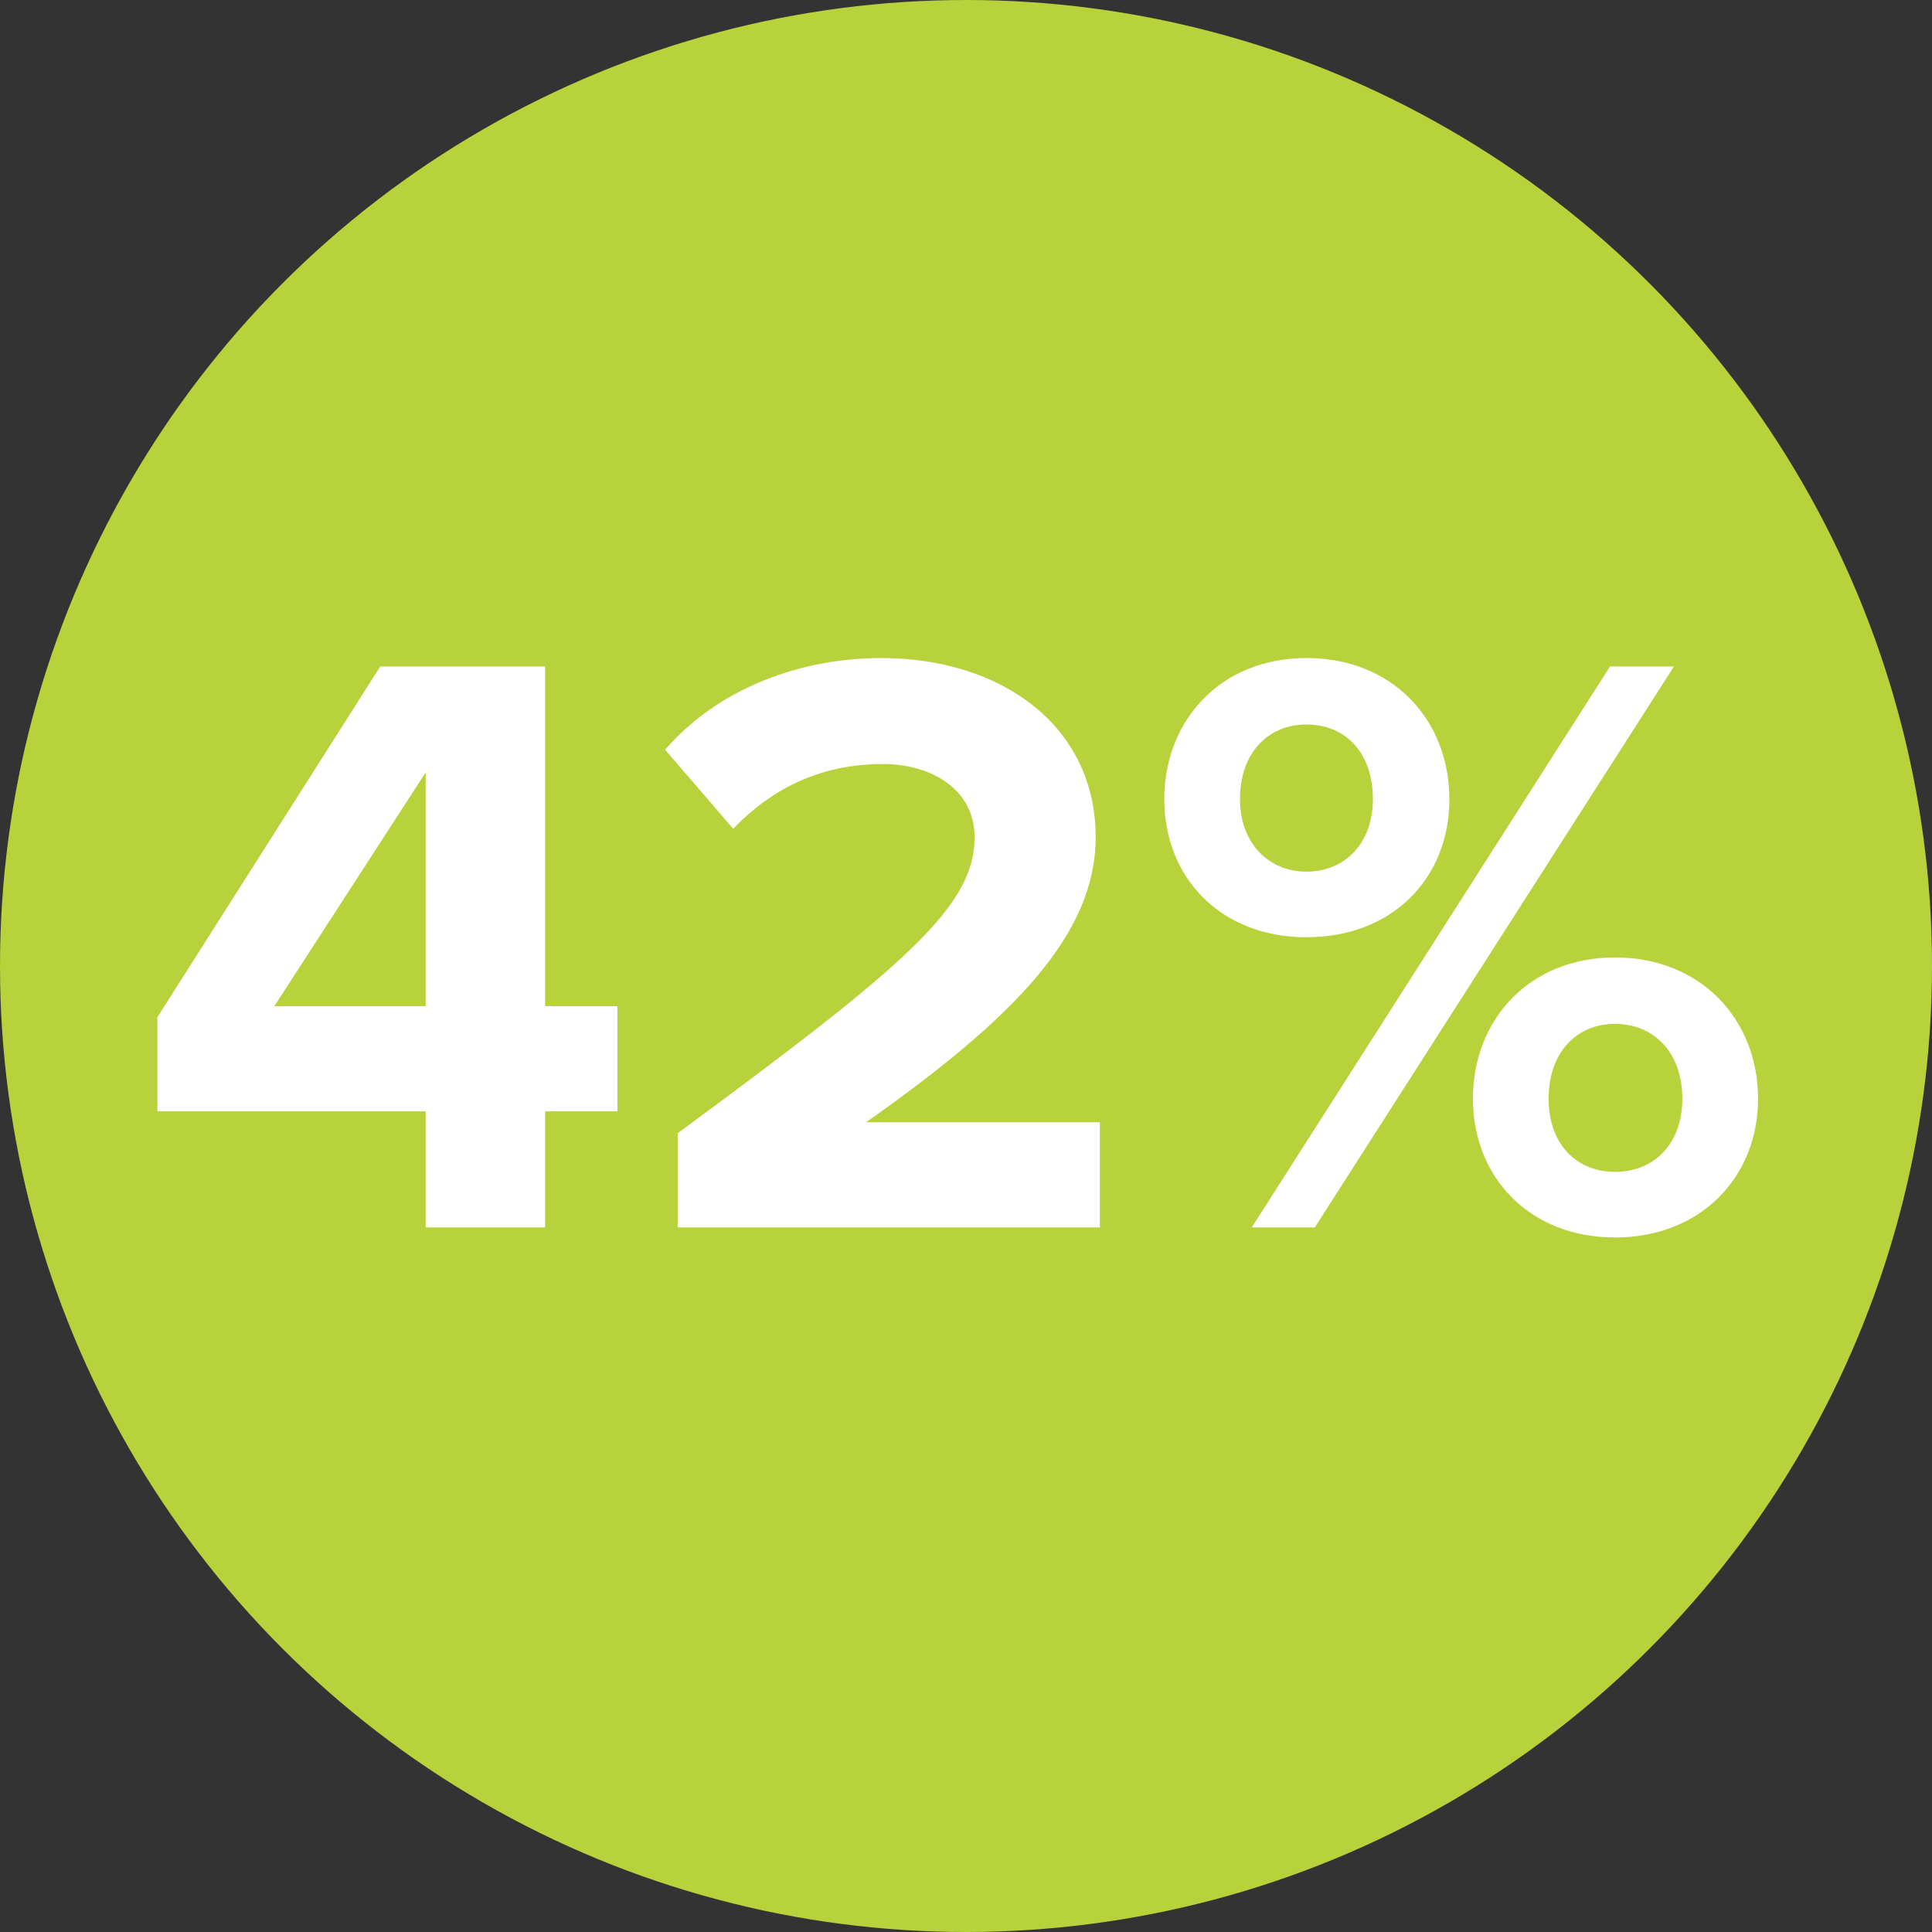
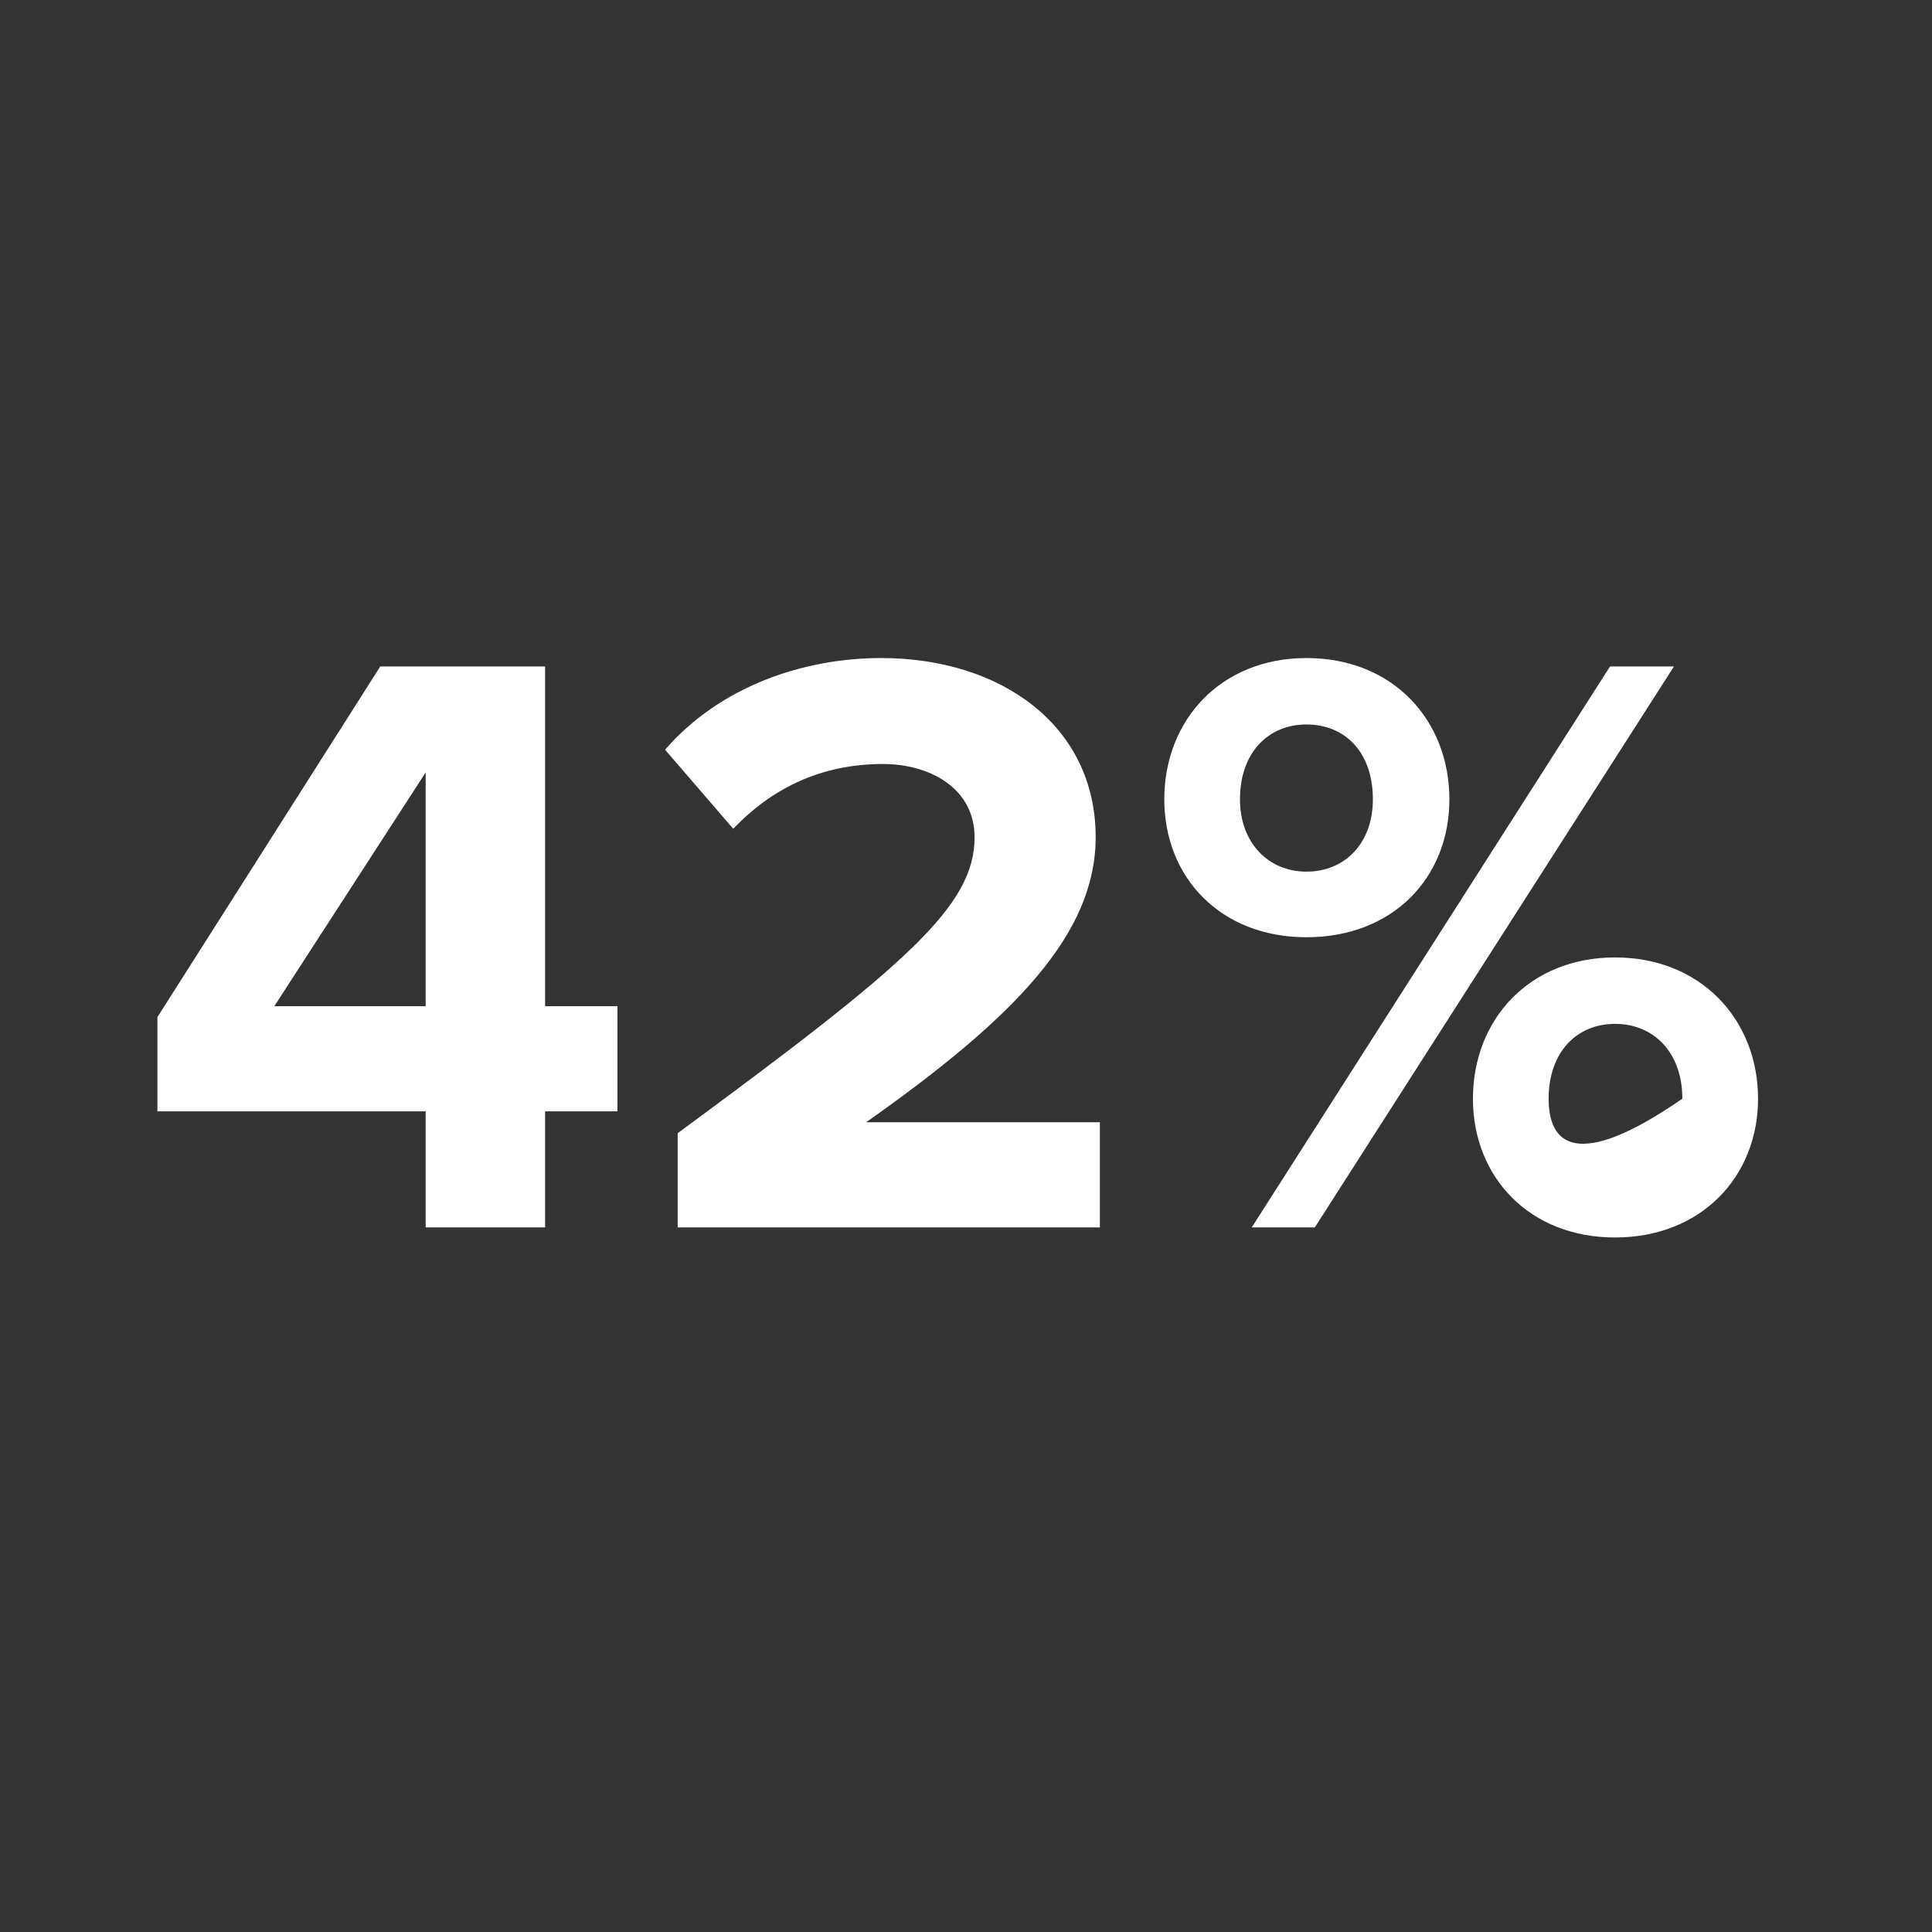
<svg xmlns="http://www.w3.org/2000/svg" width="85" height="85" viewBox="0 0 85 85" fill="none">
  <rect x="0" y="0" width="85" height="85" fill="#333333" stroke="none" />
-   <circle cx="42.5" cy="42.5" r="42.5" fill="#B7D23B" />
  <path d="M18.728 54H23.982V48.894H27.164V44.269H23.982V29.321H16.73L6.925 44.75V48.894H18.728V54ZM18.728 33.983V44.269H12.068L18.728 33.983Z" fill="white" />
  <path d="M29.816 54H48.39V49.375H38.104C44.727 44.713 48.205 41.05 48.205 36.832C48.205 31.911 44.024 28.951 38.77 28.951C35.329 28.951 31.666 30.209 29.261 32.984L32.258 36.462C33.923 34.723 36.069 33.613 38.844 33.613C40.916 33.613 42.877 34.686 42.877 36.832C42.877 39.866 39.917 42.419 29.816 49.856V54Z" fill="white" />
-   <path d="M51.224 35.167C51.224 38.608 53.703 41.235 57.477 41.235C61.288 41.235 63.767 38.608 63.767 35.167C63.767 31.689 61.288 28.951 57.477 28.951C53.703 28.951 51.224 31.689 51.224 35.167ZM55.072 54H57.847L73.647 29.321H70.835L55.072 54ZM60.401 35.167C60.401 37.091 59.179 38.349 57.477 38.349C55.812 38.349 54.554 37.091 54.554 35.167C54.554 33.095 55.812 31.874 57.477 31.874C59.179 31.874 60.401 33.095 60.401 35.167ZM64.803 48.339C64.803 51.78 67.282 54.444 71.056 54.444C74.831 54.444 77.347 51.78 77.347 48.339C77.347 44.861 74.831 42.123 71.056 42.123C67.282 42.123 64.803 44.861 64.803 48.339ZM74.016 48.339C74.016 50.337 72.758 51.558 71.056 51.558C69.355 51.558 68.133 50.337 68.133 48.339C68.133 46.304 69.355 45.046 71.056 45.046C72.758 45.046 74.016 46.304 74.016 48.339Z" fill="white" />
+   <path d="M51.224 35.167C51.224 38.608 53.703 41.235 57.477 41.235C61.288 41.235 63.767 38.608 63.767 35.167C63.767 31.689 61.288 28.951 57.477 28.951C53.703 28.951 51.224 31.689 51.224 35.167ZM55.072 54H57.847L73.647 29.321H70.835L55.072 54ZM60.401 35.167C60.401 37.091 59.179 38.349 57.477 38.349C55.812 38.349 54.554 37.091 54.554 35.167C54.554 33.095 55.812 31.874 57.477 31.874C59.179 31.874 60.401 33.095 60.401 35.167ZM64.803 48.339C64.803 51.78 67.282 54.444 71.056 54.444C74.831 54.444 77.347 51.78 77.347 48.339C77.347 44.861 74.831 42.123 71.056 42.123C67.282 42.123 64.803 44.861 64.803 48.339ZM74.016 48.339C69.355 51.558 68.133 50.337 68.133 48.339C68.133 46.304 69.355 45.046 71.056 45.046C72.758 45.046 74.016 46.304 74.016 48.339Z" fill="white" />
</svg>